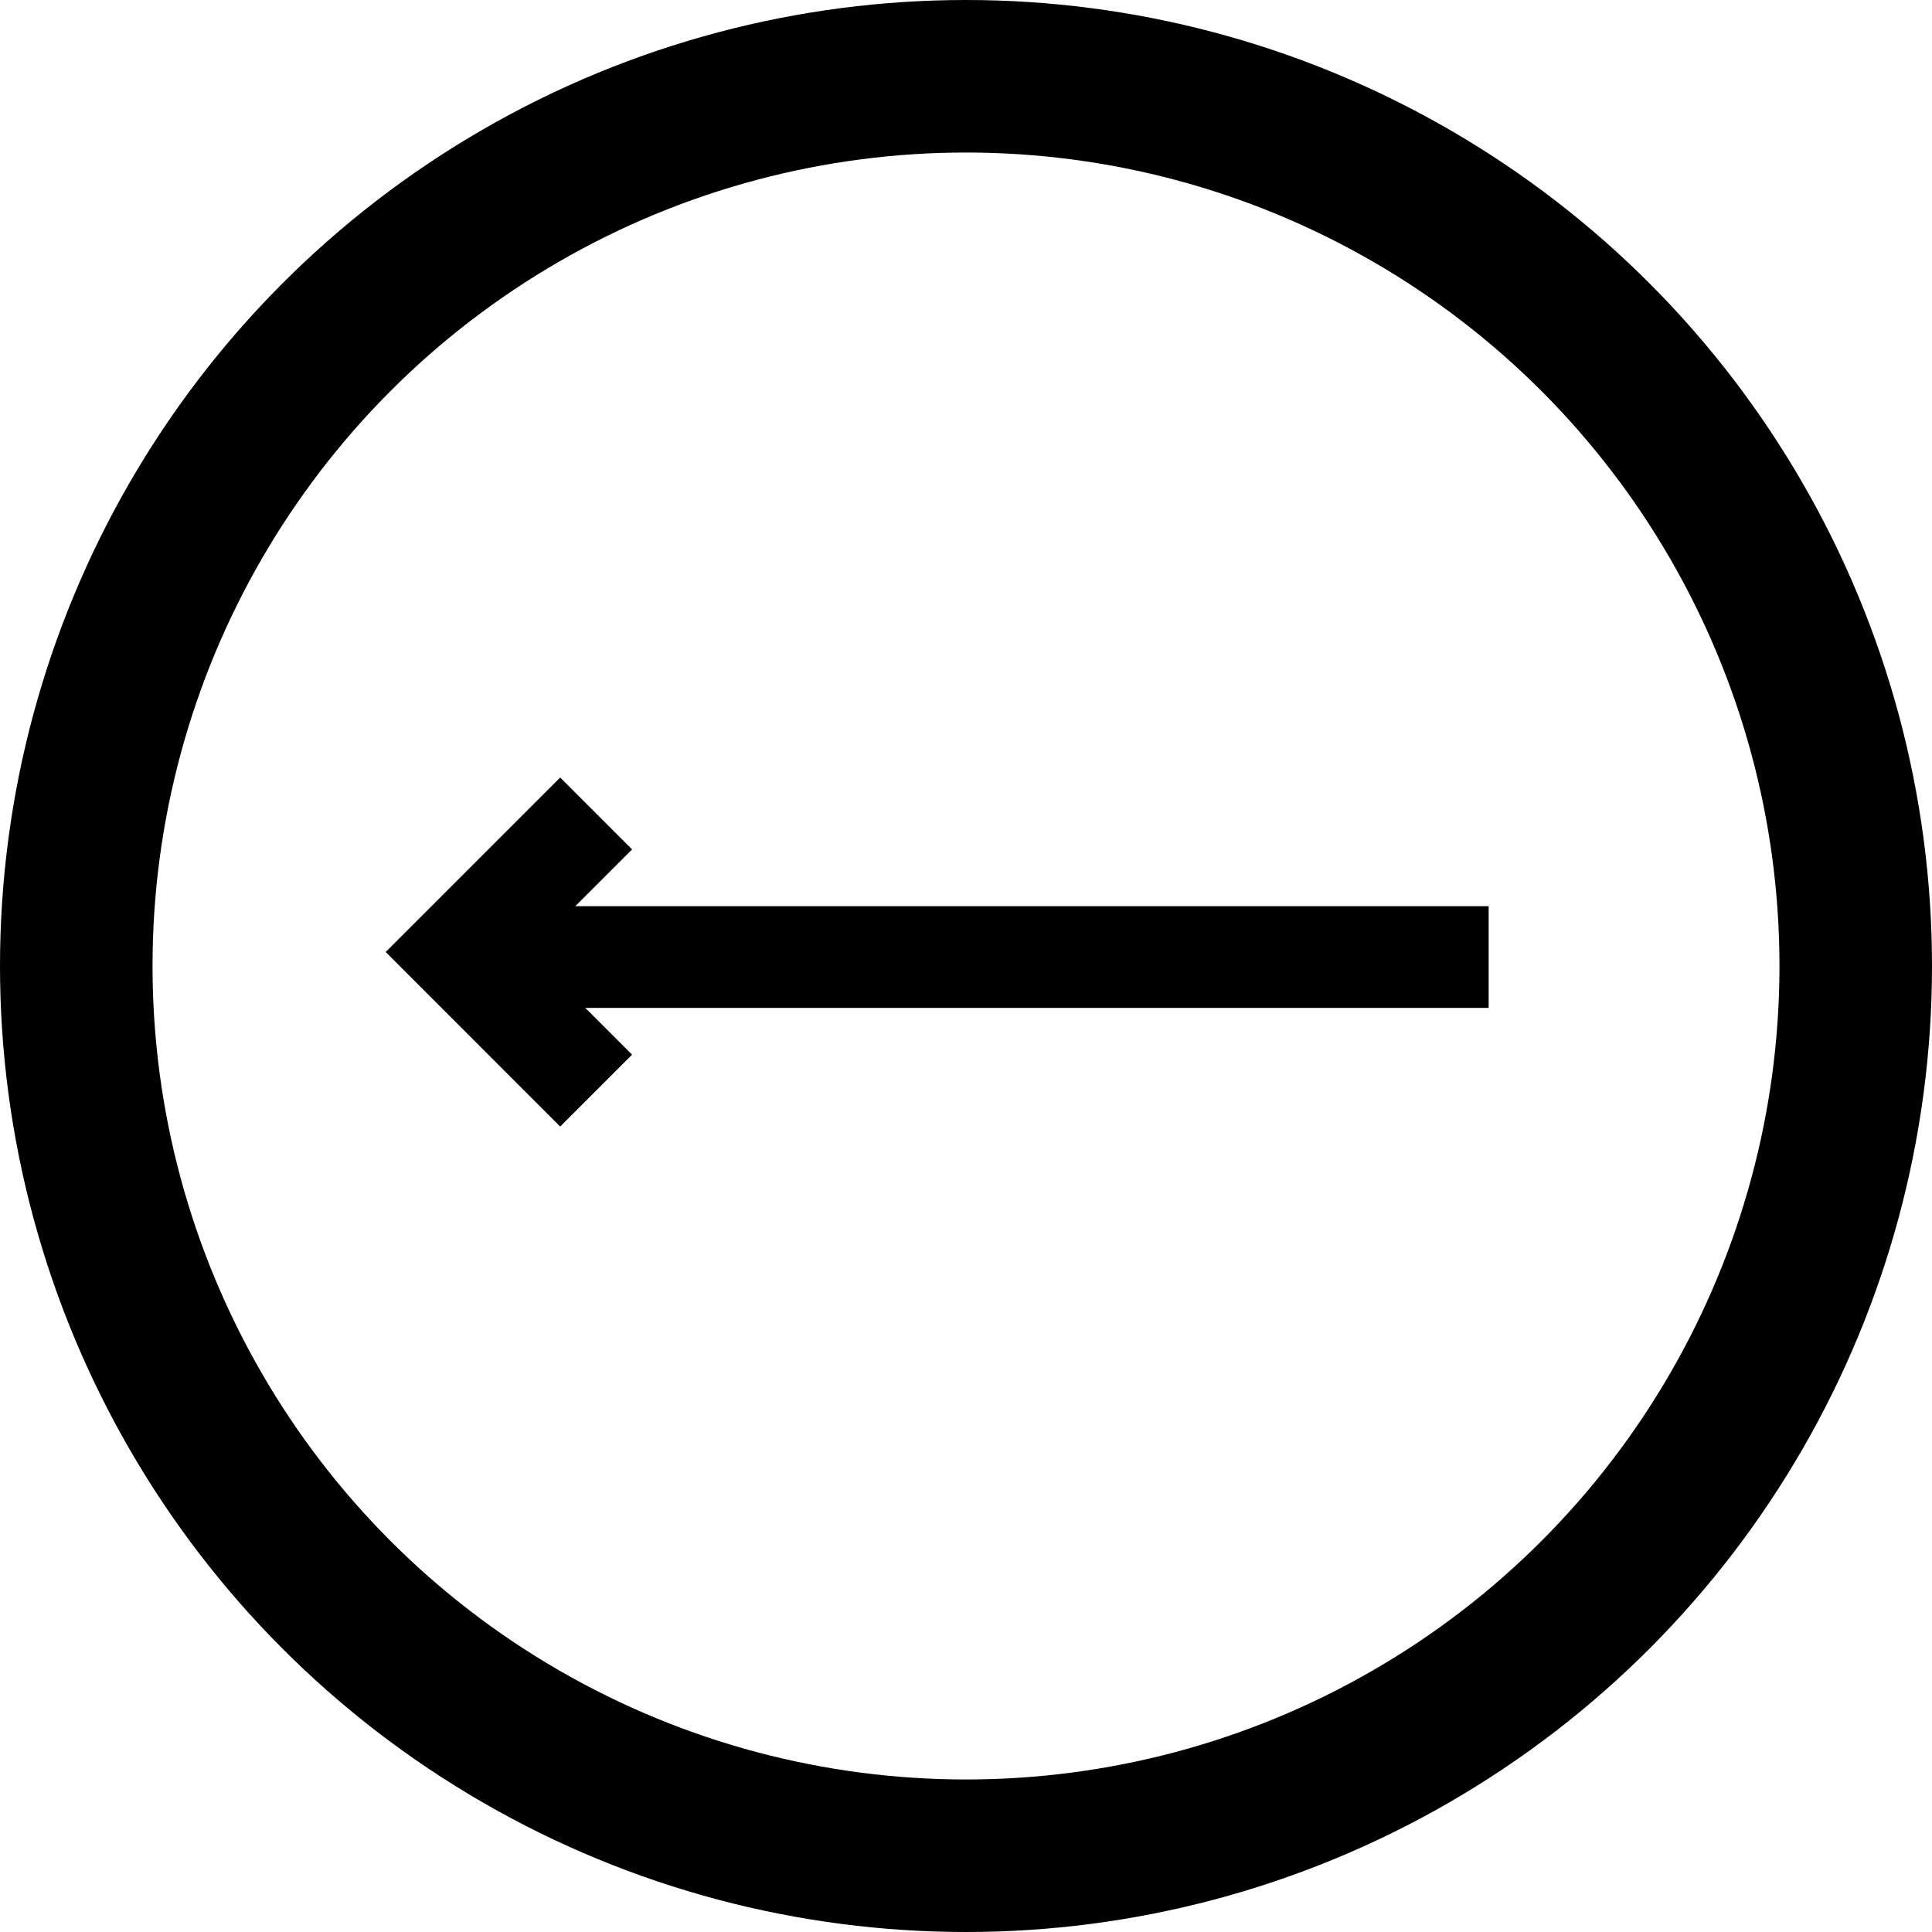
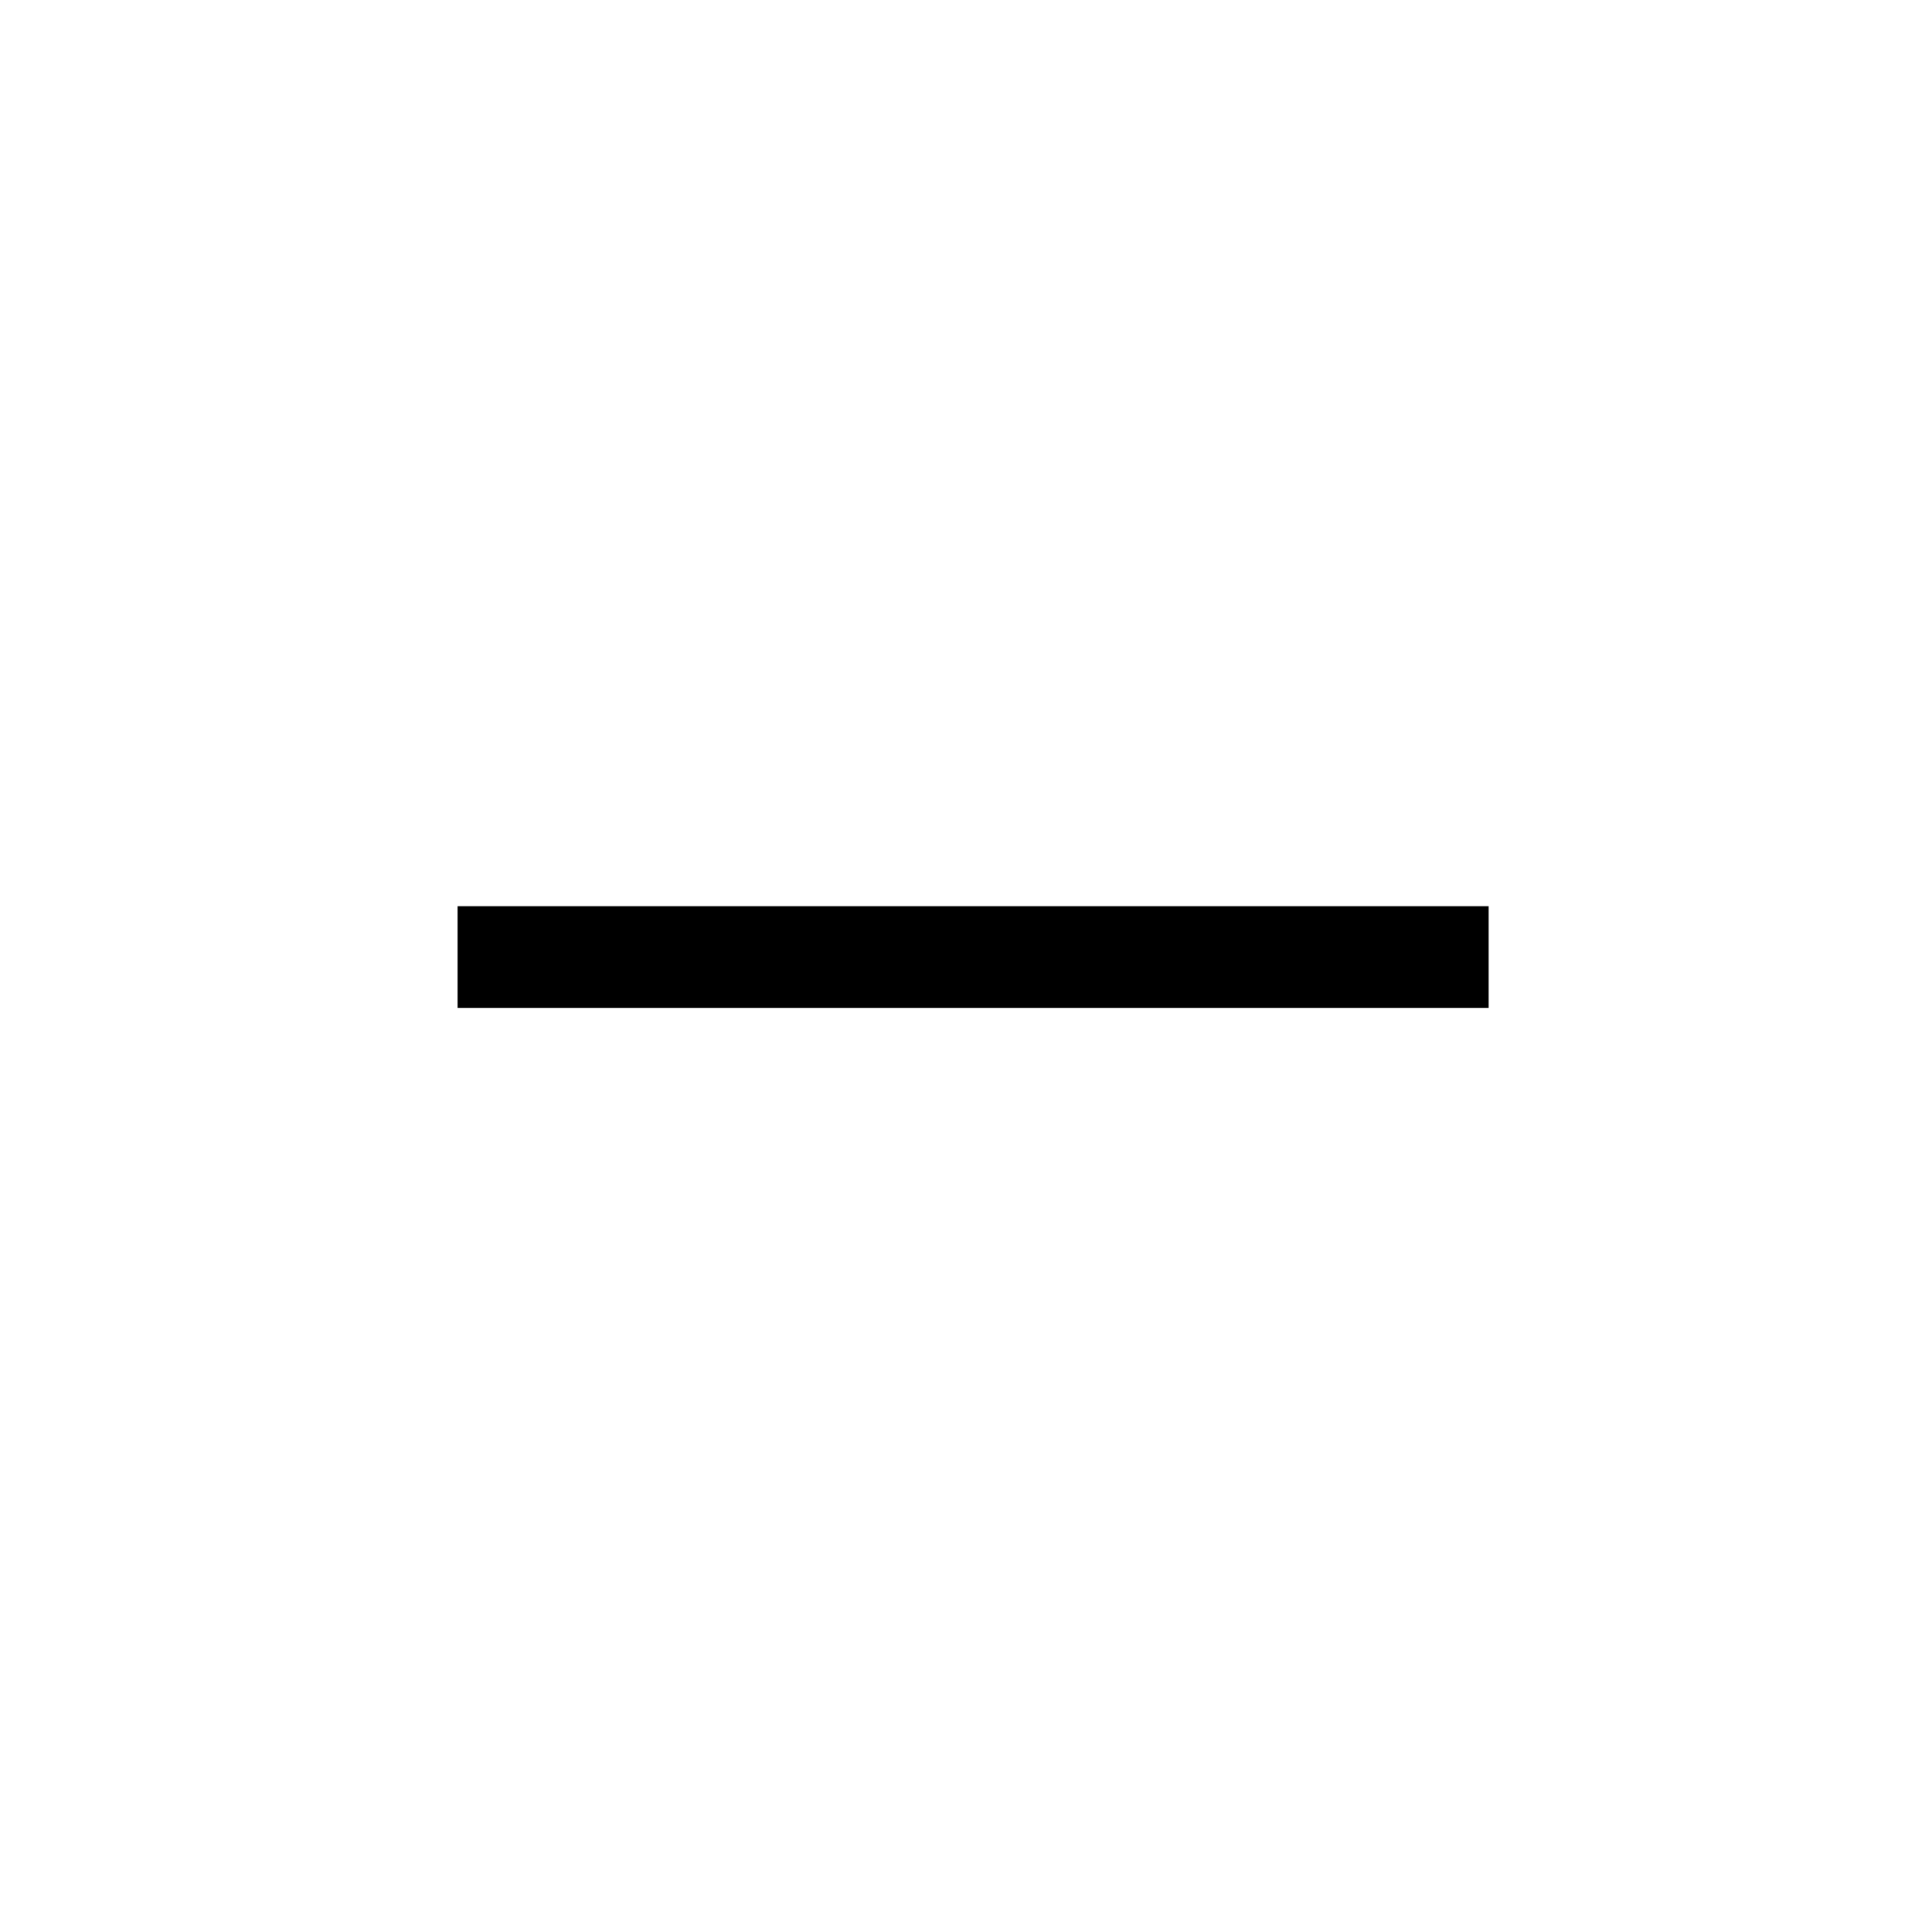
<svg xmlns="http://www.w3.org/2000/svg" width="38" height="38" viewBox="0 0 38 38">
  <defs>
    <style>.a,.b,.d{fill:none;}.a,.b{stroke:#000;}.a{stroke-width:3px;}.b{stroke-width:2px;}.c{stroke:none;}</style>
  </defs>
  <g class="a" transform="translate(38 38) rotate(180)">
    <circle class="c" cx="19" cy="19" r="19" />
-     <circle class="d" cx="19" cy="19" r="17.5" />
  </g>
  <g transform="translate(29.28 21.451) rotate(180)">
    <path class="b" d="M0,0H20.28" transform="translate(0 2.627)" />
-     <path class="b" d="M0,5.451,2.725,2.726,0,0" transform="translate(17.555)" />
  </g>
</svg>